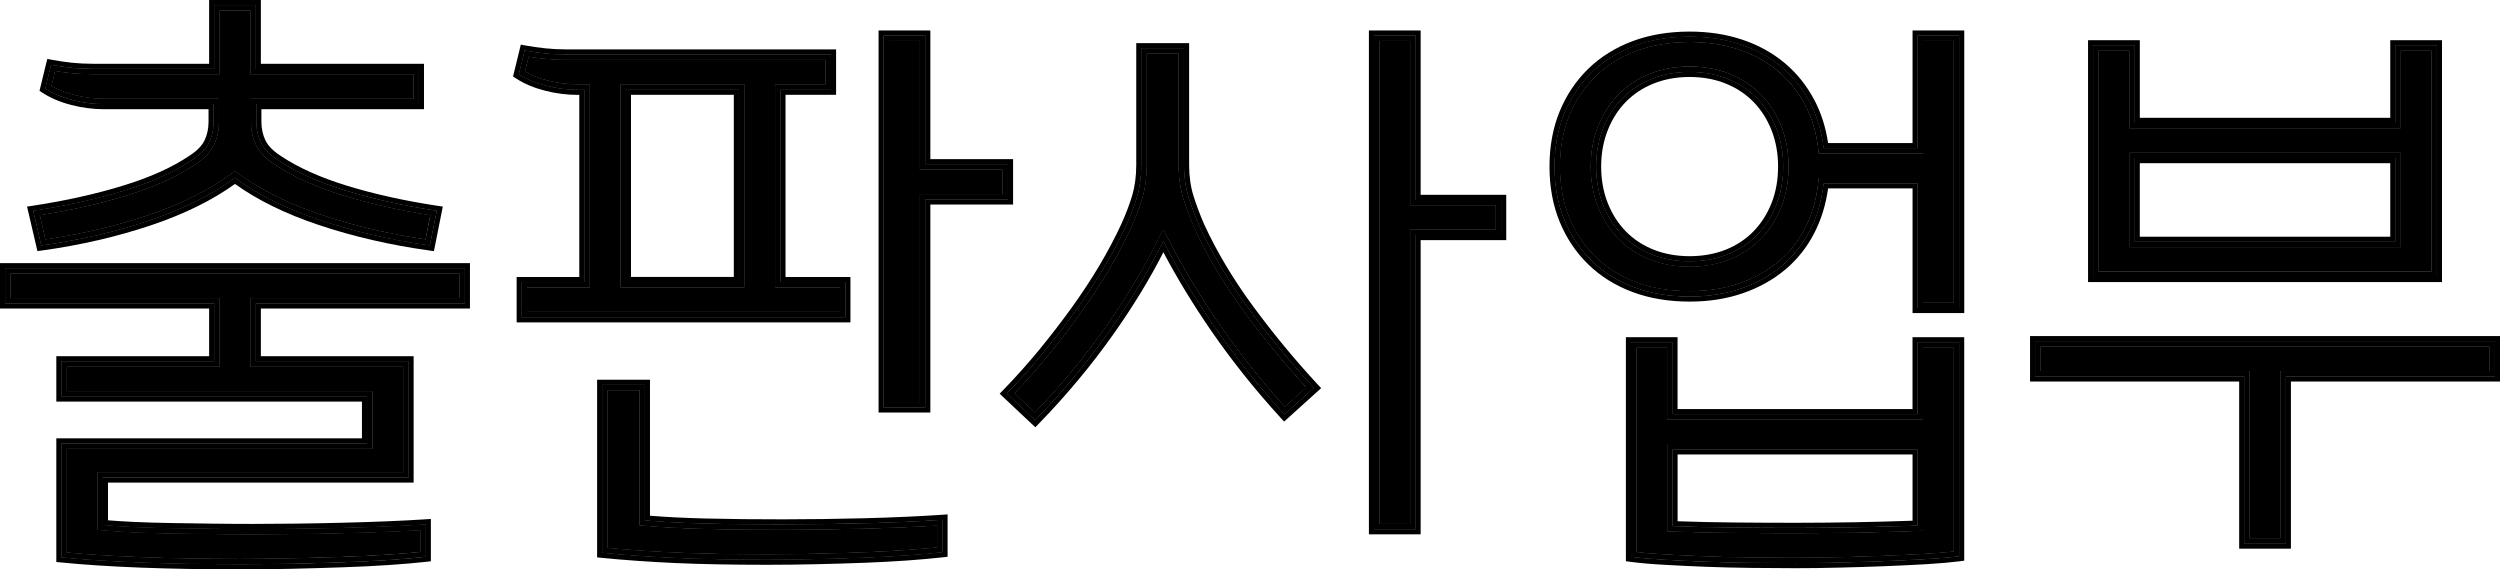
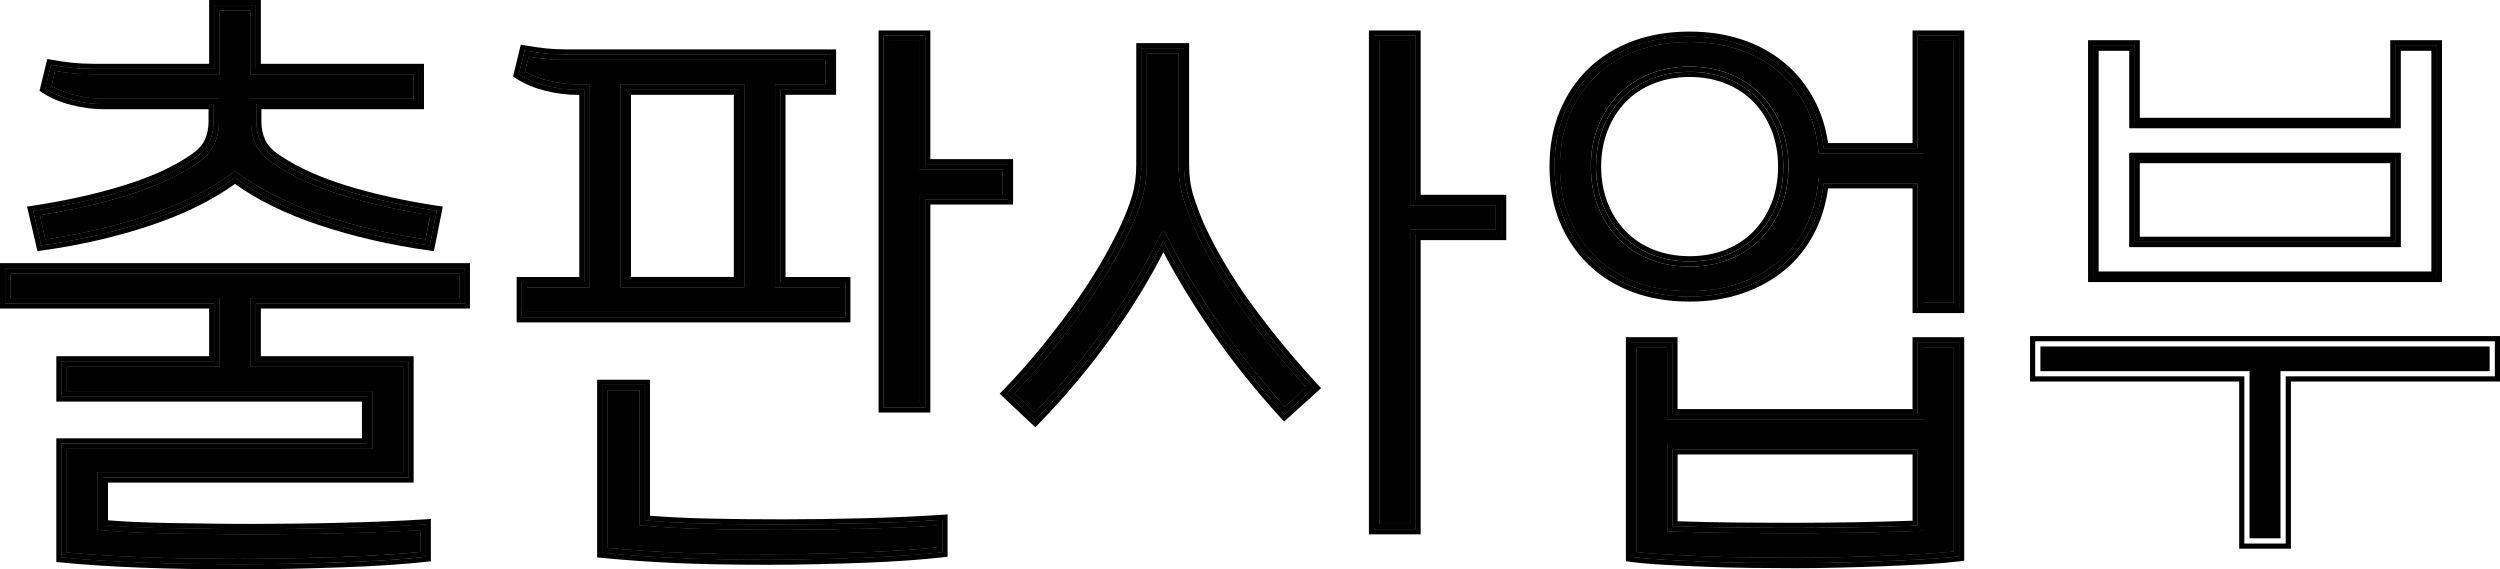
<svg xmlns="http://www.w3.org/2000/svg" version="1.1" baseProfile="tiny" id="Layer_1" x="0px" y="0px" width="68.321px" height="15.559px" viewBox="0 0 68.321 15.559" xml:space="preserve">
  <g>
    <rect x="17.244" y="2.591" fill="none" width="2.81" height="4.977" />
    <rect x="58.478" y="4.46" fill="none" width="6.845" height="2.009" />
    <path fill="none" d="M47.919,2.784c-0.211-0.216-0.466-0.384-0.76-0.501c-0.296-0.119-0.627-0.179-0.983-0.179   c-0.357,0-0.688,0.06-0.983,0.179c-0.293,0.116-0.549,0.285-0.762,0.502c-0.209,0.214-0.376,0.476-0.494,0.777   c-0.119,0.302-0.179,0.636-0.179,0.992s0.06,0.69,0.179,0.992c0.118,0.301,0.285,0.562,0.495,0.777   c0.209,0.214,0.465,0.383,0.761,0.501c0.588,0.236,1.377,0.237,1.967,0c0.297-0.119,0.552-0.288,0.76-0.501   c0.211-0.216,0.378-0.478,0.496-0.777c0.118-0.301,0.178-0.635,0.178-0.992s-0.06-0.691-0.178-0.992   C48.297,3.262,48.13,3,47.919,2.784z" />
    <path fill="none" d="M49.064,14.287c0.501,0,1.044-0.005,1.631-0.015c0.536-0.01,1.061-0.024,1.571-0.042v-1.811h-6.421v1.825   c0.501,0.019,1.032,0.029,1.579,0.034C48.016,14.285,48.562,14.287,49.064,14.287z" />
-     <path d="M58.194,1.382h-0.849v6.043h9.106V1.382h-0.848v2.12h-7.41V1.382z M65.605,4.177v2.575h-7.411V4.177H65.605z" />
    <path d="M17.608,14.365l-0.129-0.011v-3.692H16.6v4.314c0.582,0.055,1.214,0.098,1.883,0.128c0.711,0.031,1.546,0.047,2.481,0.047   c0.449,0,0.898-0.006,1.347-0.016c0.449-0.011,0.883-0.023,1.301-0.039c0.417-0.017,0.805-0.037,1.165-0.063   c0.307-0.021,0.585-0.046,0.834-0.071V14.36c-0.604,0.038-1.275,0.066-1.998,0.085c-1.464,0.039-2.976,0.04-4.333,0.009   C18.642,14.437,18.079,14.407,17.608,14.365z" />
    <path d="M32.213,4.506V1.461h-0.878v3.045c0,0.334-0.042,0.644-0.124,0.92c-0.081,0.268-0.187,0.543-0.313,0.819   C30.729,6.615,30.525,7,30.294,7.389c-0.225,0.38-0.486,0.778-0.776,1.181c-0.285,0.395-0.588,0.788-0.9,1.169   c-0.285,0.347-0.586,0.687-0.897,1.011l0.563,0.529c0.708-0.737,1.354-1.519,1.922-2.324c0.595-0.843,1.084-1.663,1.457-2.437   l0.124-0.259l0.129,0.256c0.395,0.778,0.875,1.578,1.427,2.378c0.53,0.767,1.124,1.516,1.77,2.229l0.59-0.533   c-0.6-0.656-1.17-1.351-1.695-2.065c-0.549-0.748-1.006-1.514-1.357-2.278c-0.117-0.267-0.219-0.538-0.304-0.81   C32.257,5.156,32.213,4.844,32.213,4.506z" />
    <path d="M22.566,2.308V1.633h-7.081c-0.218,0-0.42-0.011-0.62-0.032c-0.147-0.016-0.287-0.035-0.42-0.056l-0.101,0.414   c0.178,0.103,0.385,0.184,0.619,0.243c0.272,0.07,0.548,0.106,0.82,0.106h0.331v5.543h-1.712v0.674h8.556V7.851h-1.774V2.308   H22.566z M20.337,7.851h-3.376V2.308h3.376V7.851z" />
    <path d="M11.493,15.086v-0.601c-0.277,0.017-0.584,0.031-0.921,0.045c-0.398,0.017-0.809,0.029-1.234,0.039   c-0.424,0.012-0.849,0.019-1.273,0.024c-0.813,0.01-1.499,0.011-2.288,0l-1.107-0.016c-0.363-0.006-0.707-0.017-1.033-0.031   c-0.328-0.017-0.606-0.035-0.839-0.057l-0.128-0.012v-1.573h8.353v-2.889H6.846V8.149h5.714V7.474H0.283v0.675h5.715v1.868H1.822   v0.675h8.352v1.57H1.822v2.839c0.594,0.057,1.284,0.1,2.054,0.128c0.813,0.031,1.687,0.047,2.671,0.047   c0.449,0,0.914-0.005,1.394-0.015c0.481-0.012,0.949-0.024,1.403-0.04s0.877-0.036,1.268-0.063   C10.958,15.136,11.248,15.112,11.493,15.086z" />
    <polygon points="25.141,1.115 24.293,1.115 24.293,10.99 25.141,10.99 25.141,5.307 27.402,5.307 27.402,4.632 25.141,4.632  " />
    <path d="M45.563,9.5h-0.847v5.589c0.213,0.025,0.469,0.046,0.762,0.063c0.354,0.021,0.735,0.039,1.144,0.055   c0.406,0.016,0.821,0.026,1.244,0.031c0.846,0.01,1.553,0.014,2.396-0.008c0.424-0.01,0.836-0.023,1.238-0.039   c0.401-0.016,0.781-0.034,1.136-0.055c0.303-0.018,0.554-0.038,0.761-0.062V9.5H52.55v1.963h-6.987V9.5z M52.55,12.136v2.367   l-0.137,0.005c-0.556,0.02-1.127,0.036-1.713,0.047c-0.588,0.01-1.133,0.015-1.636,0.015s-1.051-0.002-1.642-0.008   c-0.601-0.005-1.181-0.019-1.725-0.039l-0.136-0.006v-2.381H52.55z" />
    <path d="M49.693,4.068c-0.051-0.442-0.173-0.848-0.362-1.206c-0.188-0.357-0.438-0.668-0.742-0.924   c-0.304-0.254-0.663-0.451-1.068-0.586c-0.406-0.136-0.858-0.205-1.345-0.205c-0.535,0-1.025,0.082-1.458,0.242   c-0.433,0.162-0.808,0.395-1.112,0.691c-0.31,0.299-0.552,0.661-0.722,1.075c-0.17,0.413-0.256,0.883-0.256,1.398   c0,0.516,0.086,0.986,0.256,1.398c0.169,0.414,0.412,0.775,0.722,1.075c0.308,0.299,0.682,0.531,1.112,0.691   c0.431,0.161,0.921,0.242,1.458,0.242c0.496,0,0.953-0.071,1.357-0.212c0.408-0.14,0.768-0.34,1.071-0.594   c0.302-0.253,0.549-0.565,0.734-0.929c0.185-0.365,0.304-0.779,0.354-1.231l0.014-0.126h2.843v3.407h0.847V1.115H52.55v3.078   h-2.842L49.693,4.068z M48.679,5.649c-0.133,0.335-0.32,0.628-0.557,0.871c-0.235,0.242-0.524,0.433-0.857,0.567   c-0.328,0.131-0.694,0.198-1.089,0.198c-0.396,0-0.762-0.067-1.089-0.198c-0.332-0.133-0.621-0.324-0.858-0.567   c-0.235-0.241-0.423-0.534-0.556-0.871c-0.132-0.335-0.198-0.704-0.198-1.096s0.066-0.76,0.198-1.096   c0.133-0.336,0.32-0.629,0.556-0.871c0.241-0.246,0.53-0.436,0.858-0.567c0.657-0.265,1.517-0.266,2.178,0   c0.33,0.132,0.618,0.322,0.857,0.567c0.237,0.243,0.424,0.536,0.557,0.871c0.131,0.334,0.197,0.703,0.197,1.096   S48.81,5.315,48.679,5.649z" />
    <path d="M1.924,1.994C1.776,1.978,1.636,1.959,1.503,1.937L1.403,2.352c0.179,0.103,0.386,0.185,0.618,0.244   c0.277,0.07,0.553,0.106,0.821,0.106h3.14v0.627c0,0.232-0.047,0.446-0.14,0.635C5.748,4.16,5.572,4.34,5.32,4.5   C4.833,4.829,4.197,5.115,3.433,5.348C2.722,5.566,1.932,5.745,1.084,5.879L1.24,6.546C2.237,6.4,3.186,6.176,4.061,5.88   C4.97,5.572,5.735,5.188,6.337,4.738l0.084-0.063l0.084,0.063c0.604,0.45,1.375,0.833,2.292,1.141   c0.883,0.296,1.835,0.52,2.833,0.666l0.133-0.666c-0.85-0.135-1.641-0.313-2.355-0.532c-0.766-0.234-1.401-0.52-1.89-0.85   C7.272,4.34,7.096,4.16,7.001,3.963c-0.093-0.19-0.14-0.404-0.14-0.634V2.701h4.443V2.026H6.846V0.283H5.998v1.743H2.543   C2.329,2.026,2.121,2.016,1.924,1.994z" />
    <polygon points="38.541,1.115 37.693,1.115 37.693,14.319 38.541,14.319 38.541,6.28 40.88,6.28 40.88,5.606 38.541,5.606  " />
    <polygon points="61.476,14.711 62.323,14.711 62.323,10.143 68.038,10.143 68.038,9.468 55.761,9.468 55.761,10.143 61.476,10.143     " />
    <path d="M24.01,0.832v10.441h1.415V5.59h2.261V4.349h-2.261V0.832H24.01z M27.543,4.491v0.958h-2.261v5.683h-1.131V0.974h1.131   v3.517H27.543z" />
    <path d="M65.464,4.318h-7.128V6.61h7.128V4.318z M65.322,6.469h-6.845V4.46h6.845V6.469z" />
    <path d="M52.267,3.91h-2.309c-0.062-0.429-0.188-0.826-0.377-1.181C49.376,2.34,49.104,2,48.771,1.721   c-0.331-0.277-0.722-0.492-1.16-0.638c-0.435-0.146-0.918-0.22-1.435-0.22c-0.568,0-1.093,0.087-1.557,0.26   c-0.47,0.176-0.878,0.429-1.211,0.753c-0.337,0.327-0.602,0.721-0.786,1.171c-0.184,0.447-0.277,0.954-0.277,1.506   c0,0.553,0.094,1.059,0.277,1.505c0.184,0.45,0.448,0.844,0.786,1.171c0.336,0.326,0.743,0.58,1.211,0.753   c0.462,0.173,0.985,0.26,1.557,0.26c0.527,0,1.016-0.077,1.45-0.228c0.439-0.151,0.83-0.368,1.16-0.645   c0.332-0.277,0.603-0.62,0.805-1.018c0.183-0.361,0.307-0.765,0.368-1.202h2.308v3.407h1.413V0.832h-1.413V3.91z M52.408,0.974   h1.13v7.442h-1.13V5.009h-2.574c-0.053,0.471-0.176,0.898-0.369,1.28c-0.194,0.382-0.45,0.706-0.77,0.973   c-0.318,0.267-0.69,0.474-1.115,0.62c-0.424,0.147-0.892,0.22-1.404,0.22c-0.556,0-1.058-0.083-1.507-0.251   c-0.45-0.167-0.839-0.408-1.162-0.722c-0.324-0.314-0.576-0.688-0.754-1.123c-0.179-0.434-0.267-0.918-0.267-1.452   c0-0.534,0.088-1.018,0.267-1.452c0.178-0.434,0.43-0.809,0.754-1.123c0.323-0.314,0.712-0.554,1.162-0.722   c0.449-0.167,0.951-0.251,1.507-0.251c0.502,0,0.966,0.07,1.39,0.212c0.423,0.141,0.795,0.345,1.114,0.612   c0.318,0.267,0.578,0.589,0.776,0.966c0.199,0.376,0.325,0.795,0.378,1.256h2.574V0.974z" />
    <path d="M2.543,1.743c-0.204,0-0.402-0.01-0.589-0.03c-0.189-0.021-0.366-0.046-0.53-0.078L1.292,1.61L1.08,2.482l0.084,0.055   C1.387,2.682,1.652,2.794,1.952,2.87c0.299,0.076,0.599,0.115,0.891,0.115h2.856v0.344c0,0.188-0.037,0.36-0.111,0.511   C5.516,3.988,5.375,4.13,5.166,4.263C4.698,4.578,4.088,4.852,3.35,5.077C2.61,5.304,1.782,5.488,0.891,5.623L0.739,5.646   l0.284,1.217l0.128-0.018c1.062-0.147,2.071-0.382,3.001-0.697c0.896-0.303,1.658-0.68,2.27-1.121   c0.614,0.441,1.383,0.818,2.287,1.121c0.938,0.314,1.953,0.549,3.017,0.697l0.132,0.019l0.243-1.218l-0.147-0.022   c-0.891-0.135-1.719-0.318-2.46-0.545c-0.739-0.226-1.349-0.5-1.818-0.816C7.469,4.13,7.328,3.988,7.255,3.839   C7.182,3.688,7.144,3.516,7.144,3.329V2.984h4.443V1.743H7.129V0H5.715v1.743H2.543z M5.856,1.885V0.142h1.131v1.743h4.458v0.958   H7.002v0.486c0,0.21,0.042,0.401,0.126,0.573C7.212,4.075,7.37,4.234,7.6,4.38c0.481,0.325,1.099,0.602,1.852,0.832   c0.754,0.231,1.581,0.414,2.481,0.55l-0.188,0.942c-1.058-0.147-2.055-0.377-2.991-0.691C7.816,5.7,7.04,5.313,6.421,4.852   C5.805,5.313,5.033,5.7,4.106,6.014C3.18,6.328,2.188,6.558,1.131,6.705l-0.22-0.942c0.9-0.136,1.727-0.319,2.48-0.55   c0.754-0.23,1.371-0.507,1.853-0.832c0.23-0.146,0.387-0.306,0.471-0.479C5.799,3.729,5.84,3.539,5.84,3.329V2.843H2.842   c-0.283,0-0.568-0.037-0.856-0.11C1.699,2.66,1.451,2.555,1.241,2.418l0.157-0.644c0.168,0.032,0.348,0.058,0.542,0.079   s0.395,0.031,0.604,0.031H5.856z" />
    <path d="M55.478,10.426h5.715v4.568h1.414v-4.568h5.715V9.185H55.478V10.426z M55.619,9.327H68.18v0.958h-5.715v4.568h-1.131   v-4.568h-5.715V9.327z" />
    <path d="M22.849,2.591V1.35h-7.364c-0.208,0-0.4-0.01-0.59-0.03c-0.189-0.021-0.367-0.046-0.531-0.076l-0.131-0.024l-0.212,0.87   l0.084,0.055c0.222,0.145,0.487,0.256,0.788,0.333c0.294,0.076,0.594,0.115,0.891,0.115h0.047v4.977h-1.712v1.24h9.122v-1.24   h-1.774V2.591H22.849z M23.1,7.709v0.957h-8.839V7.709h1.712V2.45h-0.189c-0.282,0-0.568-0.036-0.855-0.11   c-0.288-0.073-0.537-0.178-0.746-0.314l0.157-0.643c0.167,0.031,0.348,0.057,0.541,0.078c0.194,0.021,0.395,0.031,0.605,0.031   h7.222V2.45h-1.382v5.26H23.1z" />
    <path d="M9.354,15.504c0.458-0.016,0.883-0.036,1.276-0.063c0.412-0.028,0.745-0.057,1.02-0.088l0.125-0.015v-1.156l-0.151,0.01   c-0.313,0.021-0.667,0.039-1.064,0.055c-0.397,0.017-0.807,0.029-1.23,0.039c-0.423,0.012-0.847,0.019-1.27,0.024   c-0.81,0.01-1.495,0.011-2.281,0l-1.106-0.016c-0.359-0.006-0.702-0.017-1.024-0.031c-0.264-0.014-0.497-0.027-0.698-0.044v-1.031   h8.353V9.734H7.129V8.432h5.714V7.191H0v1.241h5.715v1.302H1.539v1.241h8.352v1.004H1.539v3.379l0.127,0.013   c0.628,0.063,1.368,0.11,2.199,0.142c0.816,0.031,1.693,0.047,2.682,0.047c0.451,0,0.918-0.005,1.4-0.015   C8.43,15.533,8.899,15.52,9.354,15.504z M6.547,15.417c-0.953,0-1.845-0.015-2.677-0.047c-0.832-0.031-1.562-0.078-2.19-0.141   v-3.109h8.352v-1.287H1.681V9.875h4.176V8.291H0.142V7.333h12.56v0.958H6.987v1.585h4.176v3.172H2.811v1.303   c0.231,0.021,0.508,0.039,0.832,0.056c0.325,0.015,0.668,0.025,1.029,0.031c0.361,0.005,0.73,0.01,1.107,0.016   c0.376,0.005,0.738,0.008,1.083,0.008c0.377,0,0.777-0.003,1.201-0.008c0.424-0.006,0.848-0.013,1.272-0.024   c0.424-0.01,0.834-0.022,1.232-0.039c0.398-0.016,0.754-0.033,1.068-0.055v0.879c-0.283,0.032-0.62,0.061-1.013,0.087   c-0.392,0.026-0.816,0.047-1.272,0.063c-0.455,0.016-0.923,0.028-1.405,0.04C7.463,15.413,6.998,15.417,6.547,15.417z" />
    <path d="M19.289,14.17c-0.576-0.015-1.088-0.04-1.526-0.076v-3.716h-1.445v4.854l0.127,0.013c0.622,0.063,1.303,0.109,2.026,0.143   c0.716,0.031,1.555,0.047,2.494,0.047c0.451,0,0.902-0.006,1.354-0.016c0.451-0.011,0.887-0.023,1.305-0.039   c0.421-0.017,0.812-0.037,1.174-0.063c0.363-0.026,0.687-0.056,0.972-0.087l0.126-0.014v-1.158l-0.151,0.01   c-0.639,0.043-1.358,0.075-2.138,0.095C22.146,14.201,20.639,14.202,19.289,14.17z M25.753,14.208v0.88   c-0.283,0.031-0.605,0.061-0.966,0.086c-0.361,0.026-0.751,0.047-1.17,0.063c-0.418,0.016-0.853,0.028-1.303,0.039   c-0.45,0.01-0.9,0.016-1.35,0.016c-0.942,0-1.771-0.016-2.488-0.047c-0.717-0.032-1.39-0.079-2.018-0.142V10.52h1.162v3.704   c0.471,0.042,1.026,0.071,1.664,0.088c0.639,0.015,1.303,0.022,1.994,0.022c0.754,0,1.531-0.01,2.332-0.031   C24.411,14.283,25.125,14.25,25.753,14.208z" />
    <path d="M37.41,0.832v13.77h1.414V6.563h2.339v-1.24h-2.339V0.832H37.41z M41.021,5.464v0.957h-2.339v8.039h-1.131V0.974h1.131   v4.491H41.021z" />
    <path d="M49.064,14.428c0.502,0,1.046-0.005,1.633-0.015c0.586-0.011,1.156-0.027,1.711-0.047v-2.089h-6.704v2.104   c0.556,0.021,1.128,0.034,1.72,0.039C48.015,14.426,48.562,14.428,49.064,14.428z M45.846,12.419h6.421v1.811   c-0.511,0.018-1.035,0.032-1.571,0.042c-0.587,0.01-1.13,0.015-1.631,0.015c-0.503,0-1.049-0.002-1.64-0.008   c-0.547-0.005-1.078-0.016-1.579-0.034V12.419z" />
    <path d="M31.052,1.178v3.328c0,0.307-0.038,0.589-0.111,0.838c-0.077,0.255-0.178,0.518-0.299,0.783   c-0.166,0.36-0.364,0.736-0.59,1.117c-0.221,0.374-0.478,0.764-0.762,1.16c-0.282,0.391-0.581,0.779-0.89,1.155   c-0.311,0.378-0.641,0.747-0.981,1.097l-0.1,0.104l0.975,0.917l0.097-0.1c0.756-0.777,1.445-1.605,2.047-2.459   c0.54-0.765,0.995-1.512,1.355-2.225c0.375,0.71,0.817,1.436,1.317,2.161c0.563,0.815,1.198,1.61,1.888,2.363l0.095,0.104   l1.012-0.914l-0.098-0.104c-0.629-0.68-1.225-1.401-1.771-2.146c-0.539-0.732-0.985-1.482-1.328-2.226   c-0.111-0.255-0.21-0.517-0.292-0.779c-0.079-0.252-0.119-0.536-0.119-0.845V1.178H31.052z M32.778,6.187   c0.346,0.753,0.793,1.505,1.343,2.253c0.55,0.749,1.144,1.468,1.782,2.158l-0.801,0.724c-0.691-0.754-1.316-1.536-1.876-2.348   c-0.56-0.811-1.039-1.609-1.437-2.395c-0.377,0.785-0.866,1.604-1.468,2.457c-0.602,0.854-1.279,1.667-2.033,2.442l-0.769-0.724   c0.345-0.354,0.675-0.724,0.989-1.105c0.314-0.383,0.612-0.771,0.895-1.162c0.282-0.393,0.539-0.782,0.769-1.17   c0.23-0.387,0.429-0.764,0.597-1.13c0.125-0.272,0.227-0.539,0.306-0.801c0.078-0.261,0.118-0.555,0.118-0.879V1.32h1.161v3.187   c0,0.324,0.042,0.62,0.126,0.887S32.664,5.925,32.778,6.187z" />
    <path d="M20.195,2.45h-3.093v5.26h3.093V2.45z M20.054,7.568h-2.81V2.591h2.81V7.568z" />
    <path d="M48.021,2.686c-0.225-0.23-0.495-0.409-0.809-0.534c-0.314-0.126-0.659-0.189-1.036-0.189s-0.723,0.063-1.036,0.189   c-0.314,0.125-0.584,0.304-0.81,0.534c-0.225,0.23-0.399,0.505-0.525,0.824c-0.125,0.319-0.188,0.667-0.188,1.044   s0.063,0.725,0.188,1.044c0.126,0.319,0.301,0.594,0.525,0.824c0.226,0.231,0.495,0.408,0.81,0.534   c0.313,0.126,0.659,0.188,1.036,0.188s0.722-0.062,1.036-0.188c0.313-0.126,0.584-0.303,0.809-0.534   c0.225-0.23,0.4-0.505,0.526-0.824c0.125-0.319,0.188-0.667,0.188-1.044s-0.063-0.725-0.188-1.044   C48.421,3.19,48.245,2.916,48.021,2.686z M48.415,5.546c-0.118,0.299-0.285,0.561-0.496,0.777c-0.208,0.214-0.463,0.382-0.76,0.501   c-0.59,0.237-1.379,0.236-1.967,0c-0.296-0.118-0.552-0.287-0.761-0.501c-0.21-0.215-0.377-0.476-0.495-0.777   c-0.119-0.302-0.179-0.636-0.179-0.992s0.06-0.69,0.179-0.992c0.118-0.301,0.285-0.563,0.494-0.777   c0.213-0.217,0.469-0.386,0.762-0.502c0.295-0.119,0.626-0.179,0.983-0.179c0.356,0,0.688,0.06,0.983,0.179   c0.294,0.117,0.549,0.286,0.76,0.501s0.378,0.478,0.496,0.777c0.118,0.301,0.178,0.635,0.178,0.992S48.533,5.245,48.415,5.546z" />
    <path d="M44.433,9.216v6.121l0.123,0.017c0.242,0.032,0.547,0.06,0.905,0.08c0.355,0.021,0.738,0.039,1.148,0.055   s0.827,0.026,1.252,0.031s0.825,0.008,1.203,0.008s0.779-0.005,1.204-0.016c0.425-0.01,0.839-0.023,1.243-0.039   c0.403-0.016,0.783-0.034,1.141-0.055c0.372-0.022,0.668-0.049,0.904-0.079l0.123-0.017V9.216h-1.413v1.963h-6.421V9.216H44.433z    M52.408,11.321V9.358h1.13v5.841c-0.24,0.031-0.539,0.057-0.895,0.078c-0.355,0.021-0.735,0.039-1.138,0.055   c-0.403,0.016-0.816,0.029-1.24,0.039c-0.424,0.011-0.824,0.016-1.201,0.016s-0.777-0.003-1.201-0.008s-0.84-0.016-1.248-0.031   c-0.409-0.016-0.791-0.033-1.146-0.055c-0.356-0.021-0.655-0.047-0.896-0.079V9.358h1.13v1.963H52.408z" />
    <path d="M57.063,1.099v6.61h9.673v-6.61h-1.414v2.12h-6.844v-2.12H57.063z M65.463,3.36v-2.12h1.131v6.327h-9.39V1.241h1.132v2.12   H65.463z" />
    <path d="M16.961,7.851h3.376V2.308h-3.376V7.851z M17.103,2.45h3.093v5.26h-3.093V2.45z" />
    <path d="M16.961,7.851h3.376V2.308h-3.376V7.851z M17.103,2.45h3.093v5.26h-3.093V2.45z" />
    <path d="M49.456,2.795c-0.198-0.377-0.458-0.699-0.776-0.966c-0.319-0.267-0.691-0.471-1.114-0.612   c-0.424-0.142-0.888-0.212-1.39-0.212c-0.556,0-1.058,0.084-1.507,0.251c-0.45,0.168-0.839,0.408-1.162,0.722   c-0.324,0.314-0.576,0.689-0.754,1.123c-0.179,0.434-0.267,0.918-0.267,1.452c0,0.534,0.088,1.018,0.267,1.452   c0.178,0.435,0.43,0.809,0.754,1.123c0.323,0.314,0.712,0.555,1.162,0.722c0.449,0.168,0.951,0.251,1.507,0.251   c0.513,0,0.98-0.073,1.404-0.22c0.425-0.146,0.797-0.353,1.115-0.62c0.319-0.267,0.575-0.591,0.77-0.973   c0.193-0.382,0.316-0.809,0.369-1.28h2.574v3.407h1.13V0.974h-1.13v3.078h-2.574C49.781,3.591,49.655,3.171,49.456,2.795z    M52.55,4.193V1.115h0.847v7.159H52.55V4.867h-2.843l-0.014,0.126c-0.051,0.452-0.17,0.867-0.354,1.231   c-0.186,0.363-0.433,0.676-0.734,0.929c-0.304,0.254-0.663,0.455-1.071,0.594c-0.404,0.141-0.861,0.212-1.357,0.212   c-0.537,0-1.027-0.082-1.458-0.242c-0.431-0.16-0.805-0.392-1.112-0.691c-0.31-0.3-0.553-0.662-0.722-1.075   c-0.17-0.412-0.256-0.882-0.256-1.398c0-0.515,0.086-0.986,0.256-1.398c0.17-0.414,0.412-0.776,0.722-1.075   c0.305-0.296,0.68-0.529,1.112-0.691c0.433-0.161,0.923-0.242,1.458-0.242c0.486,0,0.938,0.069,1.345,0.205   c0.405,0.135,0.765,0.332,1.068,0.586c0.305,0.255,0.554,0.566,0.742,0.924c0.189,0.358,0.312,0.764,0.362,1.206l0.015,0.125H52.55   z" />
    <path d="M49.456,2.795c-0.198-0.377-0.458-0.699-0.776-0.966c-0.319-0.267-0.691-0.471-1.114-0.612   c-0.424-0.142-0.888-0.212-1.39-0.212c-0.556,0-1.058,0.084-1.507,0.251c-0.45,0.168-0.839,0.408-1.162,0.722   c-0.324,0.314-0.576,0.689-0.754,1.123c-0.179,0.434-0.267,0.918-0.267,1.452c0,0.534,0.088,1.018,0.267,1.452   c0.178,0.435,0.43,0.809,0.754,1.123c0.323,0.314,0.712,0.555,1.162,0.722c0.449,0.168,0.951,0.251,1.507,0.251   c0.513,0,0.98-0.073,1.404-0.22c0.425-0.146,0.797-0.353,1.115-0.62c0.319-0.267,0.575-0.591,0.77-0.973   c0.193-0.382,0.316-0.809,0.369-1.28h2.574v3.407h1.13V0.974h-1.13v3.078h-2.574C49.781,3.591,49.655,3.171,49.456,2.795z    M52.55,4.193V1.115h0.847v7.159H52.55V4.867h-2.843l-0.014,0.126c-0.051,0.452-0.17,0.867-0.354,1.231   c-0.186,0.363-0.433,0.676-0.734,0.929c-0.304,0.254-0.663,0.455-1.071,0.594c-0.404,0.141-0.861,0.212-1.357,0.212   c-0.537,0-1.027-0.082-1.458-0.242c-0.431-0.16-0.805-0.392-1.112-0.691c-0.31-0.3-0.553-0.662-0.722-1.075   c-0.17-0.412-0.256-0.882-0.256-1.398c0-0.515,0.086-0.986,0.256-1.398c0.17-0.414,0.412-0.776,0.722-1.075   c0.305-0.296,0.68-0.529,1.112-0.691c0.433-0.161,0.923-0.242,1.458-0.242c0.486,0,0.938,0.069,1.345,0.205   c0.405,0.135,0.765,0.332,1.068,0.586c0.305,0.255,0.554,0.566,0.742,0.924c0.189,0.358,0.312,0.764,0.362,1.206l0.015,0.125H52.55   z" />
    <path d="M48.122,2.587c-0.239-0.245-0.527-0.435-0.857-0.567c-0.661-0.266-1.521-0.265-2.178,0   c-0.328,0.131-0.617,0.321-0.858,0.567c-0.235,0.242-0.423,0.535-0.556,0.871c-0.132,0.335-0.198,0.704-0.198,1.096   s0.066,0.76,0.198,1.096c0.133,0.336,0.32,0.629,0.556,0.871c0.237,0.243,0.526,0.434,0.858,0.567   c0.327,0.131,0.693,0.198,1.089,0.198c0.395,0,0.761-0.067,1.089-0.198c0.333-0.134,0.622-0.325,0.857-0.567   c0.236-0.243,0.424-0.536,0.557-0.871c0.131-0.334,0.197-0.703,0.197-1.096s-0.066-0.762-0.197-1.096   C48.546,3.123,48.359,2.83,48.122,2.587z M48.547,5.598c-0.126,0.319-0.302,0.594-0.526,0.824   c-0.225,0.231-0.495,0.408-0.809,0.534c-0.314,0.126-0.659,0.188-1.036,0.188s-0.723-0.062-1.036-0.188   c-0.314-0.126-0.584-0.303-0.81-0.534c-0.225-0.23-0.399-0.505-0.525-0.824c-0.125-0.319-0.188-0.667-0.188-1.044   s0.063-0.725,0.188-1.044c0.126-0.319,0.301-0.594,0.525-0.824c0.226-0.23,0.495-0.409,0.81-0.534   c0.313-0.126,0.659-0.189,1.036-0.189s0.722,0.063,1.036,0.189c0.313,0.125,0.584,0.304,0.809,0.534s0.4,0.505,0.526,0.824   c0.125,0.319,0.188,0.667,0.188,1.044S48.672,5.279,48.547,5.598z" />
-     <path d="M48.122,2.587c-0.239-0.245-0.527-0.435-0.857-0.567c-0.661-0.266-1.521-0.265-2.178,0   c-0.328,0.131-0.617,0.321-0.858,0.567c-0.235,0.242-0.423,0.535-0.556,0.871c-0.132,0.335-0.198,0.704-0.198,1.096   s0.066,0.76,0.198,1.096c0.133,0.336,0.32,0.629,0.556,0.871c0.237,0.243,0.526,0.434,0.858,0.567   c0.327,0.131,0.693,0.198,1.089,0.198c0.395,0,0.761-0.067,1.089-0.198c0.333-0.134,0.622-0.325,0.857-0.567   c0.236-0.243,0.424-0.536,0.557-0.871c0.131-0.334,0.197-0.703,0.197-1.096s-0.066-0.762-0.197-1.096   C48.546,3.123,48.359,2.83,48.122,2.587z M48.547,5.598c-0.126,0.319-0.302,0.594-0.526,0.824   c-0.225,0.231-0.495,0.408-0.809,0.534c-0.314,0.126-0.659,0.188-1.036,0.188s-0.723-0.062-1.036-0.188   c-0.314-0.126-0.584-0.303-0.81-0.534c-0.225-0.23-0.399-0.505-0.525-0.824c-0.125-0.319-0.188-0.667-0.188-1.044   s0.063-0.725,0.188-1.044c0.126-0.319,0.301-0.594,0.525-0.824c0.226-0.23,0.495-0.409,0.81-0.534   c0.313-0.126,0.659-0.189,1.036-0.189s0.722,0.063,1.036,0.189c0.313,0.125,0.584,0.304,0.809,0.534s0.4,0.505,0.526,0.824   c0.125,0.319,0.188,0.667,0.188,1.044S48.672,5.279,48.547,5.598z" />
    <path d="M45.704,9.358h-1.13v5.855c0.24,0.032,0.539,0.059,0.896,0.079c0.354,0.021,0.736,0.039,1.146,0.055   c0.408,0.016,0.824,0.026,1.248,0.031s0.824,0.008,1.201,0.008s0.777-0.005,1.201-0.016c0.424-0.01,0.837-0.023,1.24-0.039   c0.402-0.016,0.782-0.034,1.138-0.055c0.355-0.021,0.654-0.047,0.895-0.078V9.358h-1.13v1.963h-6.704V9.358z M52.55,11.462V9.5   h0.847v5.574c-0.207,0.023-0.458,0.044-0.761,0.062c-0.354,0.021-0.734,0.039-1.136,0.055c-0.402,0.016-0.814,0.029-1.238,0.039   c-0.844,0.021-1.551,0.018-2.396,0.008c-0.423-0.005-0.838-0.016-1.244-0.031c-0.408-0.016-0.789-0.033-1.144-0.055   c-0.293-0.017-0.549-0.037-0.762-0.063V9.5h0.847v1.963H52.55z" />
    <path d="M45.704,9.358h-1.13v5.855c0.24,0.032,0.539,0.059,0.896,0.079c0.354,0.021,0.736,0.039,1.146,0.055   c0.408,0.016,0.824,0.026,1.248,0.031s0.824,0.008,1.201,0.008s0.777-0.005,1.201-0.016c0.424-0.01,0.837-0.023,1.24-0.039   c0.402-0.016,0.782-0.034,1.138-0.055c0.355-0.021,0.654-0.047,0.895-0.078V9.358h-1.13v1.963h-6.704V9.358z M52.55,11.462V9.5   h0.847v5.574c-0.207,0.023-0.458,0.044-0.761,0.062c-0.354,0.021-0.734,0.039-1.136,0.055c-0.402,0.016-0.814,0.029-1.238,0.039   c-0.844,0.021-1.551,0.018-2.396,0.008c-0.423-0.005-0.838-0.016-1.244-0.031c-0.408-0.016-0.789-0.033-1.144-0.055   c-0.293-0.017-0.549-0.037-0.762-0.063V9.5h0.847v1.963H52.55z" />
    <path d="M1.939,1.854C1.746,1.833,1.565,1.807,1.397,1.774L1.241,2.418c0.21,0.136,0.458,0.241,0.746,0.314   c0.288,0.073,0.573,0.11,0.856,0.11H5.84v0.486c0,0.21-0.041,0.401-0.125,0.573C5.631,4.075,5.475,4.234,5.245,4.38   C4.763,4.706,4.146,4.982,3.392,5.212c-0.753,0.231-1.58,0.414-2.48,0.55l0.22,0.942C2.188,6.558,3.18,6.328,4.106,6.014   C5.033,5.7,5.805,5.313,6.421,4.852C7.04,5.313,7.816,5.7,8.753,6.014c0.936,0.314,1.933,0.544,2.991,0.691l0.188-0.942   c-0.9-0.136-1.727-0.319-2.481-0.55C8.699,4.982,8.081,4.706,7.6,4.38C7.37,4.234,7.212,4.075,7.128,3.901   C7.044,3.729,7.002,3.539,7.002,3.329V2.843h4.443V1.885H6.987V0.142H5.856v1.743H2.543C2.334,1.885,2.133,1.875,1.939,1.854z    M5.998,2.026V0.283h0.848v1.743h4.458v0.675H6.861v0.627c0,0.23,0.047,0.444,0.14,0.634C7.096,4.16,7.272,4.34,7.521,4.498   c0.488,0.33,1.124,0.616,1.89,0.85c0.714,0.219,1.505,0.397,2.355,0.532l-0.133,0.666c-0.998-0.146-1.951-0.37-2.833-0.666   C7.88,5.572,7.109,5.188,6.506,4.738L6.421,4.675L6.337,4.738C5.735,5.188,4.97,5.572,4.061,5.88C3.186,6.176,2.237,6.4,1.24,6.546   L1.084,5.879c0.848-0.134,1.638-0.313,2.349-0.531C4.197,5.115,4.833,4.829,5.32,4.5c0.251-0.16,0.427-0.34,0.522-0.537   c0.093-0.189,0.14-0.403,0.14-0.635V2.701h-3.14c-0.268,0-0.544-0.036-0.821-0.106C1.789,2.537,1.582,2.455,1.403,2.352   l0.101-0.415c0.133,0.022,0.273,0.041,0.421,0.057c0.196,0.021,0.405,0.032,0.619,0.032H5.998z" />
    <path d="M1.939,1.854C1.746,1.833,1.565,1.807,1.397,1.774L1.241,2.418c0.21,0.136,0.458,0.241,0.746,0.314   c0.288,0.073,0.573,0.11,0.856,0.11H5.84v0.486c0,0.21-0.041,0.401-0.125,0.573C5.631,4.075,5.475,4.234,5.245,4.38   C4.763,4.706,4.146,4.982,3.392,5.212c-0.753,0.231-1.58,0.414-2.48,0.55l0.22,0.942C2.188,6.558,3.18,6.328,4.106,6.014   C5.033,5.7,5.805,5.313,6.421,4.852C7.04,5.313,7.816,5.7,8.753,6.014c0.936,0.314,1.933,0.544,2.991,0.691l0.188-0.942   c-0.9-0.136-1.727-0.319-2.481-0.55C8.699,4.982,8.081,4.706,7.6,4.38C7.37,4.234,7.212,4.075,7.128,3.901   C7.044,3.729,7.002,3.539,7.002,3.329V2.843h4.443V1.885H6.987V0.142H5.856v1.743H2.543C2.334,1.885,2.133,1.875,1.939,1.854z    M5.998,2.026V0.283h0.848v1.743h4.458v0.675H6.861v0.627c0,0.23,0.047,0.444,0.14,0.634C7.096,4.16,7.272,4.34,7.521,4.498   c0.488,0.33,1.124,0.616,1.89,0.85c0.714,0.219,1.505,0.397,2.355,0.532l-0.133,0.666c-0.998-0.146-1.951-0.37-2.833-0.666   C7.88,5.572,7.109,5.188,6.506,4.738L6.421,4.675L6.337,4.738C5.735,5.188,4.97,5.572,4.061,5.88C3.186,6.176,2.237,6.4,1.24,6.546   L1.084,5.879c0.848-0.134,1.638-0.313,2.349-0.531C4.197,5.115,4.833,4.829,5.32,4.5c0.251-0.16,0.427-0.34,0.522-0.537   c0.093-0.189,0.14-0.403,0.14-0.635V2.701h-3.14c-0.268,0-0.544-0.036-0.821-0.106C1.789,2.537,1.582,2.455,1.403,2.352   l0.101-0.415c0.133,0.022,0.273,0.041,0.421,0.057c0.196,0.021,0.405,0.032,0.619,0.032H5.998z" />
-     <path d="M61.334,14.853h1.131v-4.568h5.715V9.327H55.619v0.958h5.715V14.853z M55.761,10.143V9.468h12.277v0.675h-5.715v4.568   h-0.848v-4.568H55.761z" />
-     <path d="M61.334,14.853h1.131v-4.568h5.715V9.327H55.619v0.958h5.715V14.853z M55.761,10.143V9.468h12.277v0.675h-5.715v4.568   h-0.848v-4.568H55.761z" />
    <path d="M45.563,14.517l0.136,0.006c0.544,0.021,1.124,0.034,1.725,0.039c0.591,0.006,1.139,0.008,1.642,0.008   s1.048-0.005,1.636-0.015c0.586-0.011,1.157-0.027,1.713-0.047l0.137-0.005v-2.367h-6.987V14.517z M45.704,12.278h6.704v2.089   c-0.555,0.02-1.125,0.036-1.711,0.047c-0.587,0.01-1.131,0.015-1.633,0.015c-0.503,0-1.05-0.002-1.641-0.008   c-0.592-0.005-1.164-0.018-1.72-0.039V12.278z" />
    <path d="M45.563,14.517l0.136,0.006c0.544,0.021,1.124,0.034,1.725,0.039c0.591,0.006,1.139,0.008,1.642,0.008   s1.048-0.005,1.636-0.015c0.586-0.011,1.157-0.027,1.713-0.047l0.137-0.005v-2.367h-6.987V14.517z M45.704,12.278h6.704v2.089   c-0.555,0.02-1.125,0.036-1.711,0.047c-0.587,0.01-1.131,0.015-1.633,0.015c-0.503,0-1.05-0.002-1.641-0.008   c-0.592-0.005-1.164-0.018-1.72-0.039V12.278z" />
    <path d="M10.622,15.3c0.393-0.026,0.73-0.055,1.013-0.087v-0.879c-0.314,0.021-0.67,0.039-1.068,0.055   c-0.398,0.017-0.808,0.029-1.232,0.039c-0.424,0.012-0.848,0.019-1.272,0.024c-0.424,0.005-0.824,0.008-1.201,0.008   c-0.345,0-0.707-0.003-1.083-0.008c-0.377-0.006-0.746-0.011-1.107-0.016c-0.361-0.006-0.704-0.017-1.029-0.031   c-0.324-0.017-0.601-0.034-0.832-0.056v-1.303h8.353V9.875H6.987V8.291h5.714V7.333H0.142v0.958h5.715v1.585H1.681v0.958h8.352   v1.287H1.681v3.109c0.628,0.063,1.358,0.109,2.19,0.141c0.832,0.032,1.724,0.047,2.677,0.047c0.45,0,0.916-0.005,1.397-0.015   c0.482-0.012,0.95-0.024,1.405-0.04C9.806,15.347,10.229,15.327,10.622,15.3z M7.941,15.261c-0.48,0.01-0.945,0.015-1.394,0.015   c-0.985,0-1.859-0.016-2.671-0.047c-0.77-0.028-1.46-0.071-2.054-0.128v-2.839h8.352v-1.57H1.822v-0.675h4.176V8.149H0.283V7.474   H12.56v0.675H6.846v1.868h4.176v2.889H2.669v1.573l0.128,0.012c0.232,0.021,0.511,0.04,0.839,0.057   c0.326,0.015,0.67,0.025,1.033,0.031l1.107,0.016c0.79,0.011,1.475,0.01,2.288,0c0.424-0.006,0.85-0.013,1.273-0.024   c0.425-0.01,0.835-0.022,1.234-0.039c0.337-0.014,0.644-0.028,0.921-0.045v0.601c-0.245,0.025-0.535,0.05-0.88,0.072   c-0.391,0.026-0.813,0.047-1.268,0.063S8.422,15.25,7.941,15.261z" />
    <path d="M10.622,15.3c0.393-0.026,0.73-0.055,1.013-0.087v-0.879c-0.314,0.021-0.67,0.039-1.068,0.055   c-0.398,0.017-0.808,0.029-1.232,0.039c-0.424,0.012-0.848,0.019-1.272,0.024c-0.424,0.005-0.824,0.008-1.201,0.008   c-0.345,0-0.707-0.003-1.083-0.008c-0.377-0.006-0.746-0.011-1.107-0.016c-0.361-0.006-0.704-0.017-1.029-0.031   c-0.324-0.017-0.601-0.034-0.832-0.056v-1.303h8.353V9.875H6.987V8.291h5.714V7.333H0.142v0.958h5.715v1.585H1.681v0.958h8.352   v1.287H1.681v3.109c0.628,0.063,1.358,0.109,2.19,0.141c0.832,0.032,1.724,0.047,2.677,0.047c0.45,0,0.916-0.005,1.397-0.015   c0.482-0.012,0.95-0.024,1.405-0.04C9.806,15.347,10.229,15.327,10.622,15.3z M7.941,15.261c-0.48,0.01-0.945,0.015-1.394,0.015   c-0.985,0-1.859-0.016-2.671-0.047c-0.77-0.028-1.46-0.071-2.054-0.128v-2.839h8.352v-1.57H1.822v-0.675h4.176V8.149H0.283V7.474   H12.56v0.675H6.846v1.868h4.176v2.889H2.669v1.573l0.128,0.012c0.232,0.021,0.511,0.04,0.839,0.057   c0.326,0.015,0.67,0.025,1.033,0.031l1.107,0.016c0.79,0.011,1.475,0.01,2.288,0c0.424-0.006,0.85-0.013,1.273-0.024   c0.425-0.01,0.835-0.022,1.234-0.039c0.337-0.014,0.644-0.028,0.921-0.045v0.601c-0.245,0.025-0.535,0.05-0.88,0.072   c-0.391,0.026-0.813,0.047-1.268,0.063S8.422,15.25,7.941,15.261z" />
    <path d="M25.283,0.974h-1.131v10.158h1.131V5.449h2.261V4.491h-2.261V0.974z M27.402,4.632v0.675h-2.261v5.683h-0.848V1.115h0.848   v3.517H27.402z" />
    <path d="M25.283,0.974h-1.131v10.158h1.131V5.449h2.261V4.491h-2.261V0.974z M27.402,4.632v0.675h-2.261v5.683h-0.848V1.115h0.848   v3.517H27.402z" />
    <path d="M22.708,2.45V1.492h-7.222c-0.21,0-0.411-0.01-0.605-0.031c-0.193-0.021-0.374-0.047-0.541-0.078l-0.157,0.643   c0.209,0.136,0.458,0.241,0.746,0.314c0.287,0.074,0.573,0.11,0.855,0.11h0.189v5.26h-1.712v0.957H23.1V7.709h-1.774V2.45H22.708z    M22.958,7.851v0.674h-8.556V7.851h1.712V2.308h-0.331c-0.272,0-0.548-0.036-0.82-0.106c-0.233-0.059-0.441-0.141-0.619-0.243   l0.101-0.414c0.133,0.021,0.273,0.04,0.42,0.056c0.2,0.021,0.402,0.032,0.62,0.032h7.081v0.675h-1.382v5.543H22.958z" />
    <path d="M22.708,2.45V1.492h-7.222c-0.21,0-0.411-0.01-0.605-0.031c-0.193-0.021-0.374-0.047-0.541-0.078l-0.157,0.643   c0.209,0.136,0.458,0.241,0.746,0.314c0.287,0.074,0.573,0.11,0.855,0.11h0.189v5.26h-1.712v0.957H23.1V7.709h-1.774V2.45H22.708z    M22.958,7.851v0.674h-8.556V7.851h1.712V2.308h-0.331c-0.272,0-0.548-0.036-0.82-0.106c-0.233-0.059-0.441-0.141-0.619-0.243   l0.101-0.414c0.133,0.021,0.273,0.04,0.42,0.056c0.2,0.021,0.402,0.032,0.62,0.032h7.081v0.675h-1.382v5.543H22.958z" />
    <path d="M38.683,0.974h-1.131V14.46h1.131V6.421h2.339V5.464h-2.339V0.974z M40.88,5.606V6.28h-2.339v8.039h-0.848V1.115h0.848   v4.491H40.88z" />
    <path d="M38.683,0.974h-1.131V14.46h1.131V6.421h2.339V5.464h-2.339V0.974z M40.88,5.606V6.28h-2.339v8.039h-0.848V1.115h0.848   v4.491H40.88z" />
    <path d="M58.194,6.752h7.411V4.177h-7.411V6.752z M58.336,4.318h7.128V6.61h-7.128V4.318z" />
    <path d="M58.194,6.752h7.411V4.177h-7.411V6.752z M58.336,4.318h7.128V6.61h-7.128V4.318z" />
    <path d="M58.336,1.241h-1.132v6.327h9.39V1.241h-1.131v2.12h-7.127V1.241z M65.604,3.502v-2.12h0.848v6.043h-9.106V1.382h0.849   v2.12H65.604z" />
    <path d="M58.336,1.241h-1.132v6.327h9.39V1.241h-1.131v2.12h-7.127V1.241z M65.604,3.502v-2.12h0.848v6.043h-9.106V1.382h0.849   v2.12H65.604z" />
    <path d="M19.285,14.312c-0.638-0.017-1.193-0.046-1.664-0.088V10.52h-1.162v4.584c0.628,0.063,1.301,0.109,2.018,0.142   c0.717,0.031,1.546,0.047,2.488,0.047c0.45,0,0.9-0.006,1.35-0.016c0.45-0.011,0.885-0.023,1.303-0.039   c0.419-0.017,0.809-0.037,1.17-0.063c0.361-0.025,0.683-0.055,0.966-0.086v-0.88c-0.628,0.042-1.343,0.074-2.143,0.095   c-0.801,0.021-1.578,0.031-2.332,0.031C20.587,14.334,19.923,14.327,19.285,14.312z M23.614,14.445   c0.723-0.019,1.394-0.047,1.998-0.085v0.602c-0.25,0.025-0.528,0.05-0.834,0.071c-0.36,0.026-0.748,0.047-1.165,0.063   c-0.417,0.016-0.852,0.028-1.301,0.039c-0.449,0.01-0.898,0.016-1.347,0.016c-0.935,0-1.77-0.016-2.481-0.047   c-0.668-0.03-1.301-0.073-1.883-0.128v-4.314h0.879v3.692l0.129,0.011c0.471,0.042,1.034,0.072,1.673,0.089   C20.638,14.485,22.15,14.484,23.614,14.445z" />
    <path d="M19.285,14.312c-0.638-0.017-1.193-0.046-1.664-0.088V10.52h-1.162v4.584c0.628,0.063,1.301,0.109,2.018,0.142   c0.717,0.031,1.546,0.047,2.488,0.047c0.45,0,0.9-0.006,1.35-0.016c0.45-0.011,0.885-0.023,1.303-0.039   c0.419-0.017,0.809-0.037,1.17-0.063c0.361-0.025,0.683-0.055,0.966-0.086v-0.88c-0.628,0.042-1.343,0.074-2.143,0.095   c-0.801,0.021-1.578,0.031-2.332,0.031C20.587,14.334,19.923,14.327,19.285,14.312z M23.614,14.445   c0.723-0.019,1.394-0.047,1.998-0.085v0.602c-0.25,0.025-0.528,0.05-0.834,0.071c-0.36,0.026-0.748,0.047-1.165,0.063   c-0.417,0.016-0.852,0.028-1.301,0.039c-0.449,0.01-0.898,0.016-1.347,0.016c-0.935,0-1.77-0.016-2.481-0.047   c-0.668-0.03-1.301-0.073-1.883-0.128v-4.314h0.879v3.692l0.129,0.011c0.471,0.042,1.034,0.072,1.673,0.089   C20.638,14.485,22.15,14.484,23.614,14.445z" />
    <path d="M32.354,4.506V1.32h-1.161v3.187c0,0.324-0.04,0.618-0.118,0.879c-0.079,0.262-0.181,0.529-0.306,0.801   c-0.168,0.366-0.367,0.743-0.597,1.13c-0.23,0.388-0.487,0.777-0.769,1.17c-0.283,0.392-0.581,0.779-0.895,1.162   c-0.314,0.382-0.644,0.751-0.989,1.105l0.769,0.724c0.754-0.775,1.431-1.589,2.033-2.442c0.602-0.853,1.091-1.672,1.468-2.457   c0.398,0.785,0.877,1.584,1.437,2.395c0.56,0.812,1.185,1.594,1.876,2.348l0.801-0.724c-0.639-0.689-1.232-1.409-1.782-2.158   c-0.55-0.748-0.997-1.5-1.343-2.253c-0.115-0.262-0.214-0.526-0.298-0.793S32.354,4.831,32.354,4.506z M34.007,8.523   c0.525,0.714,1.096,1.409,1.695,2.065l-0.59,0.533c-0.646-0.713-1.24-1.462-1.77-2.229c-0.552-0.8-1.033-1.6-1.427-2.378   l-0.129-0.256l-0.124,0.259C31.29,7.292,30.8,8.112,30.206,8.955c-0.568,0.806-1.214,1.587-1.922,2.324l-0.563-0.529   c0.311-0.324,0.612-0.664,0.897-1.011c0.313-0.381,0.615-0.774,0.9-1.169c0.29-0.403,0.551-0.801,0.776-1.181   C30.525,7,30.729,6.615,30.898,6.246c0.127-0.276,0.232-0.552,0.313-0.819c0.082-0.276,0.124-0.585,0.124-0.92V1.461h0.878v3.045   c0,0.337,0.044,0.65,0.133,0.93c0.085,0.271,0.187,0.543,0.304,0.81C33.001,7.009,33.458,7.775,34.007,8.523z" />
    <path d="M32.354,4.506V1.32h-1.161v3.187c0,0.324-0.04,0.618-0.118,0.879c-0.079,0.262-0.181,0.529-0.306,0.801   c-0.168,0.366-0.367,0.743-0.597,1.13c-0.23,0.388-0.487,0.777-0.769,1.17c-0.283,0.392-0.581,0.779-0.895,1.162   c-0.314,0.382-0.644,0.751-0.989,1.105l0.769,0.724c0.754-0.775,1.431-1.589,2.033-2.442c0.602-0.853,1.091-1.672,1.468-2.457   c0.398,0.785,0.877,1.584,1.437,2.395c0.56,0.812,1.185,1.594,1.876,2.348l0.801-0.724c-0.639-0.689-1.232-1.409-1.782-2.158   c-0.55-0.748-0.997-1.5-1.343-2.253c-0.115-0.262-0.214-0.526-0.298-0.793S32.354,4.831,32.354,4.506z M34.007,8.523   c0.525,0.714,1.096,1.409,1.695,2.065l-0.59,0.533c-0.646-0.713-1.24-1.462-1.77-2.229c-0.552-0.8-1.033-1.6-1.427-2.378   l-0.129-0.256l-0.124,0.259C31.29,7.292,30.8,8.112,30.206,8.955c-0.568,0.806-1.214,1.587-1.922,2.324l-0.563-0.529   c0.311-0.324,0.612-0.664,0.897-1.011c0.313-0.381,0.615-0.774,0.9-1.169c0.29-0.403,0.551-0.801,0.776-1.181   C30.525,7,30.729,6.615,30.898,6.246c0.127-0.276,0.232-0.552,0.313-0.819c0.082-0.276,0.124-0.585,0.124-0.92V1.461h0.878v3.045   c0,0.337,0.044,0.65,0.133,0.93c0.085,0.271,0.187,0.543,0.304,0.81C33.001,7.009,33.458,7.775,34.007,8.523z" />
  </g>
</svg>